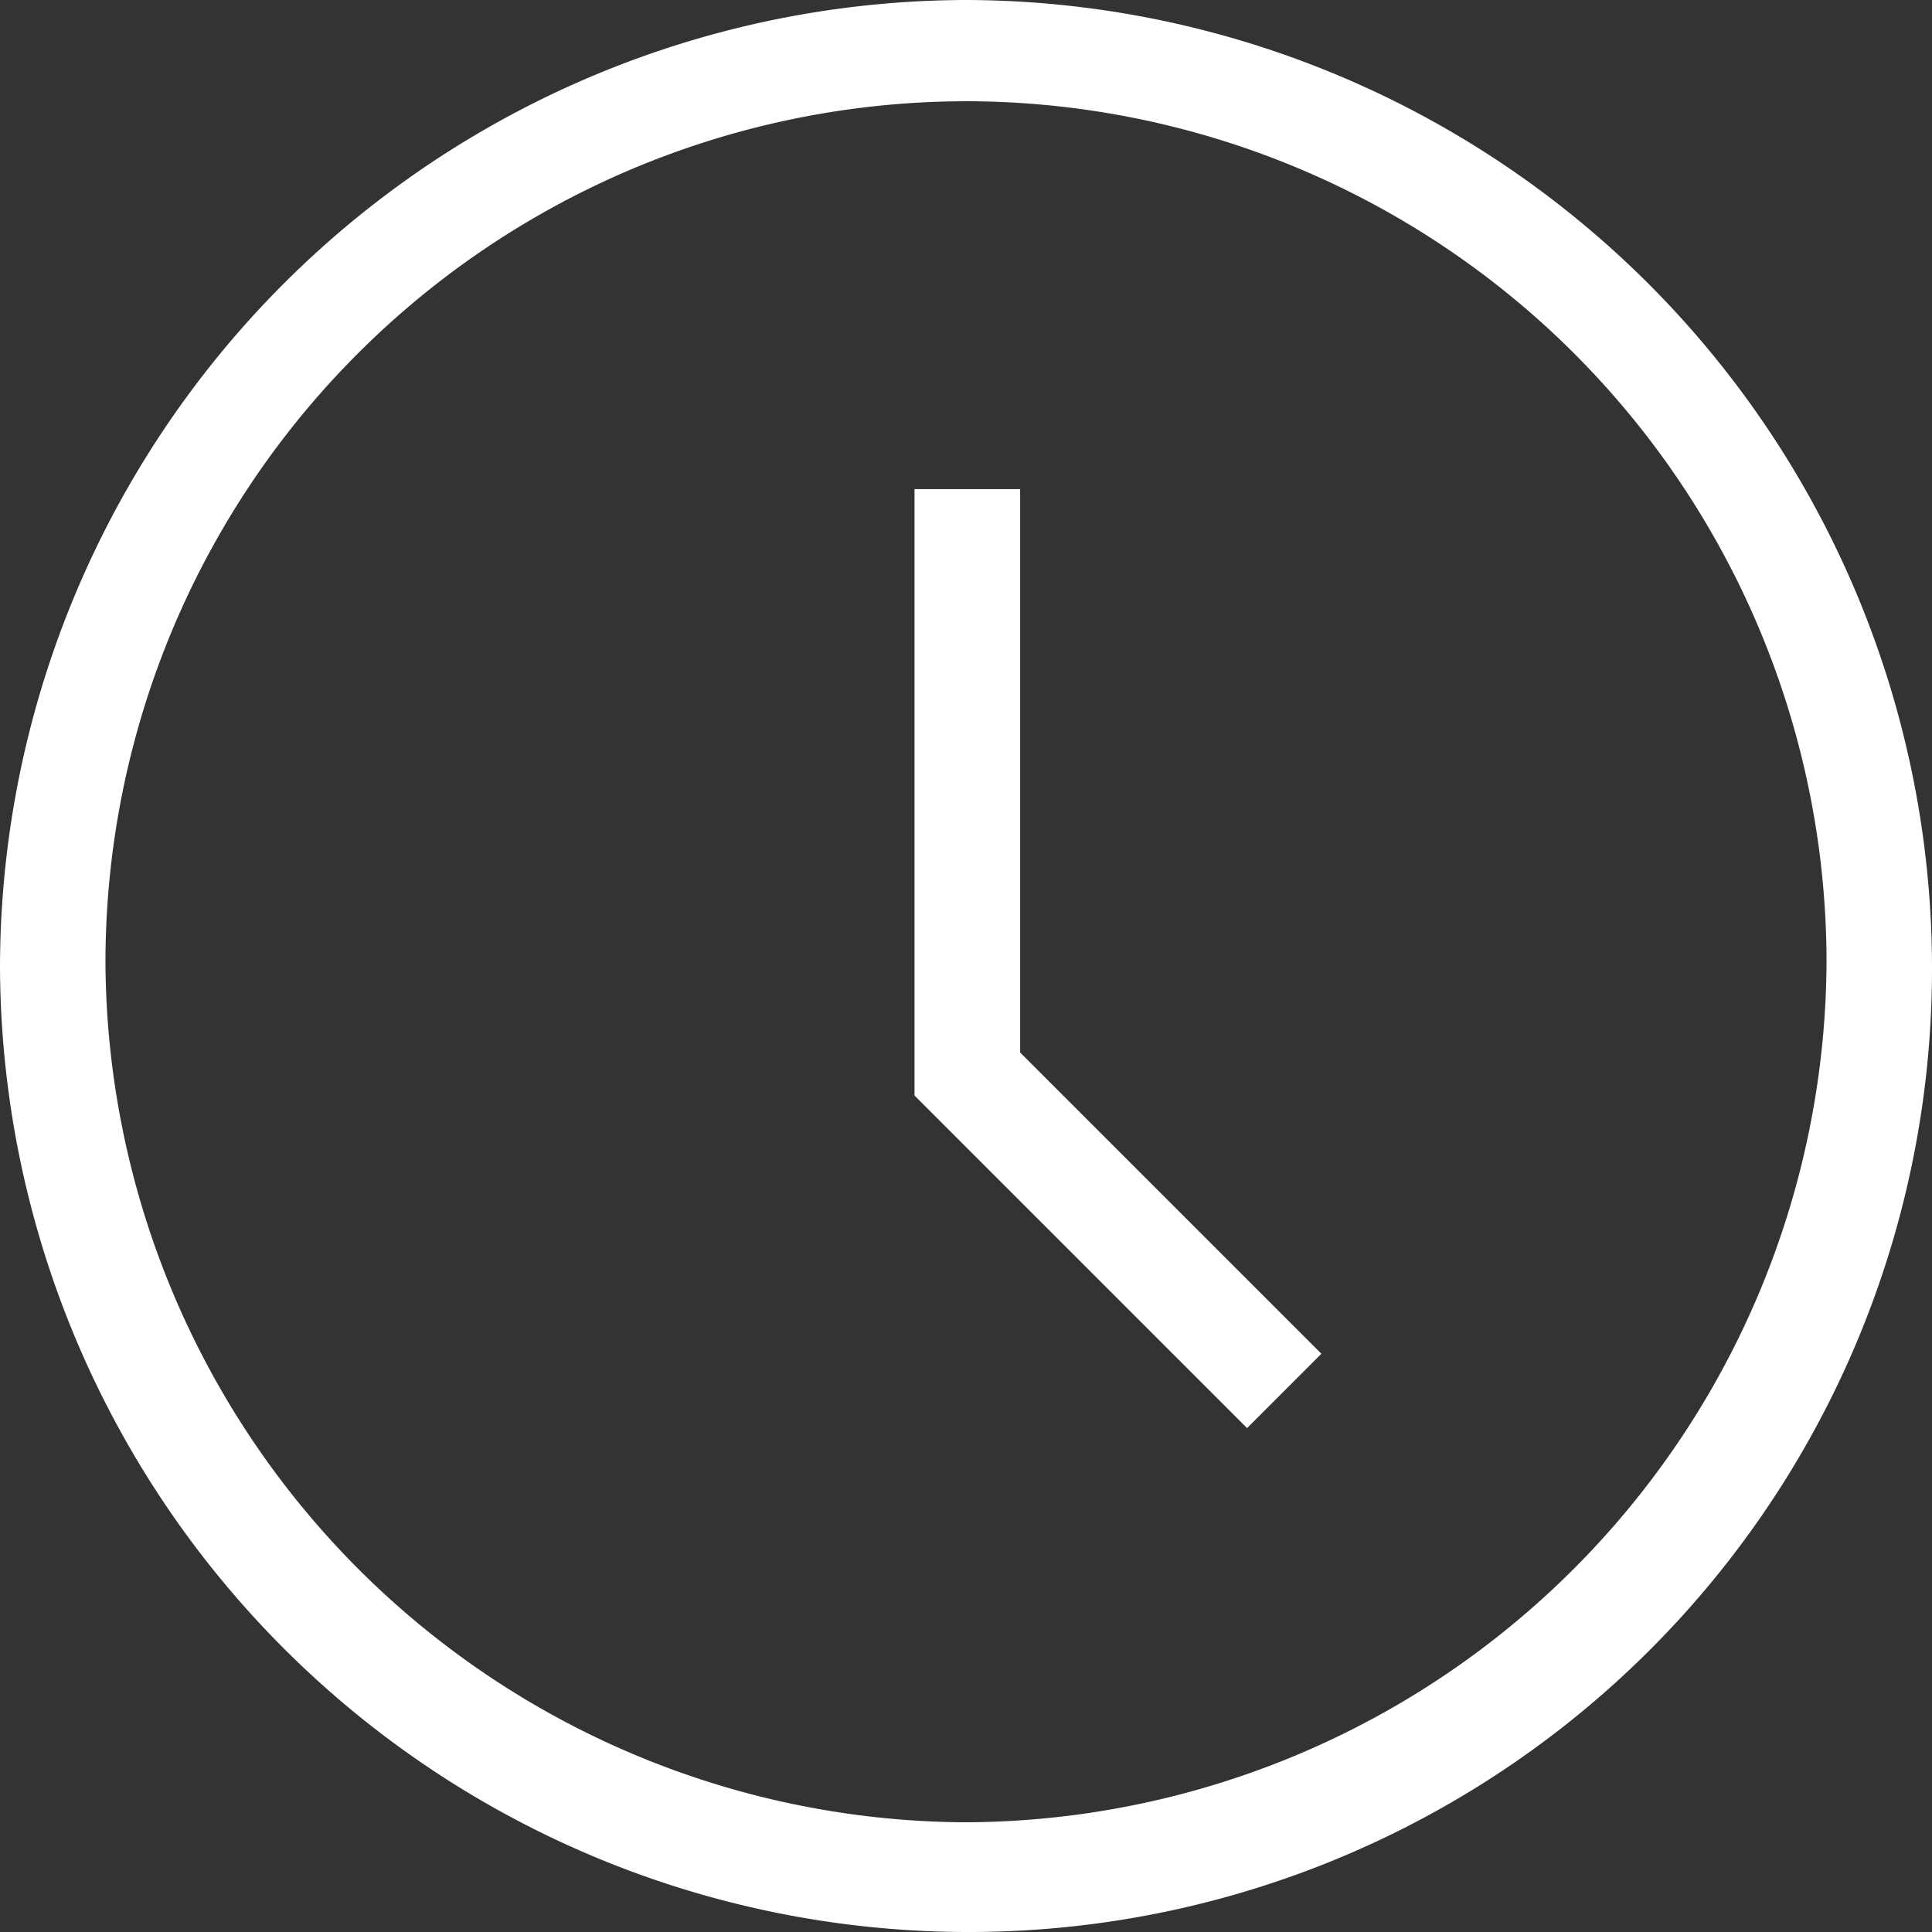
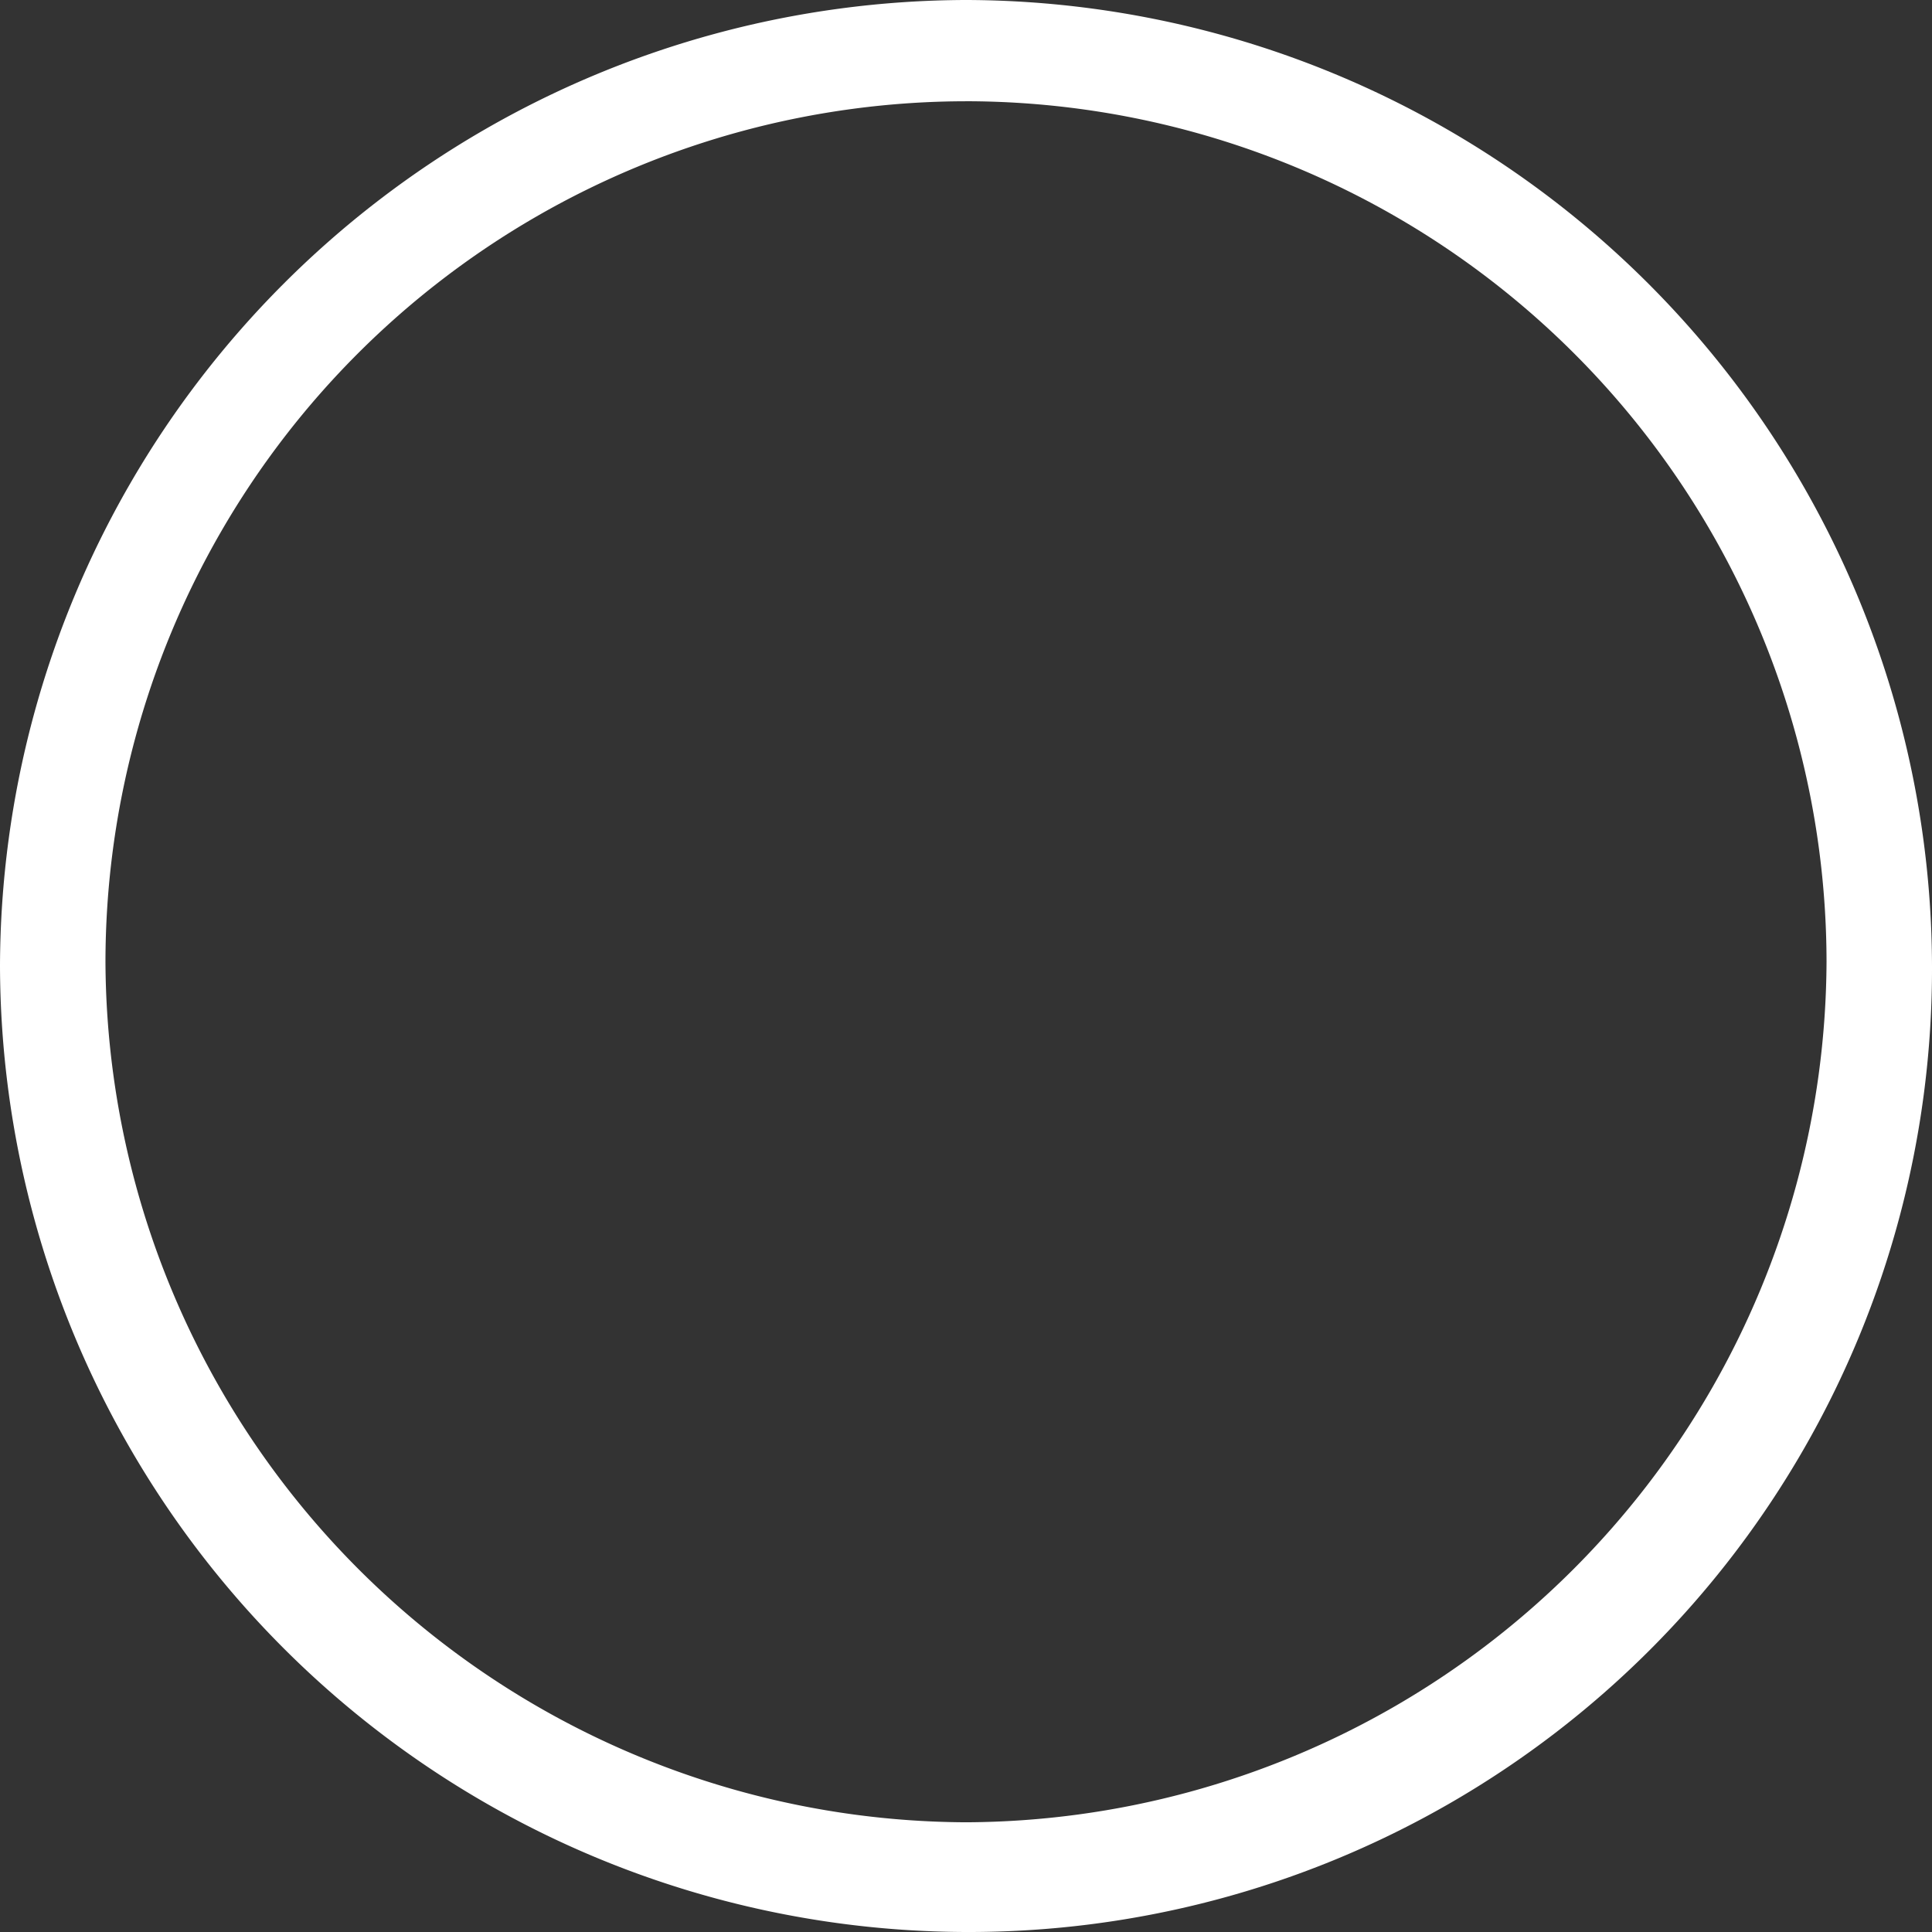
<svg xmlns="http://www.w3.org/2000/svg" width="80" height="79.999" viewBox="0 0 80 79.999">
  <rect x="0" y="0" width="80" height="79.999" fill="#333333" stroke="none" />
  <g id="iconfinder_clock_1814097" transform="translate(-9 -9.1)">
    <g id="Icon-Clock" transform="translate(9 9.1)">
      <path id="Fill-131" d="M-329-338.9a40.106,40.106,0,0,1-40-40,40.106,40.106,0,0,1,40-40,40.1,40.1,0,0,1,40,40,39.882,39.882,0,0,1-40,40Zm0-75.807a35.67,35.67,0,0,0-35.633,35.633A35.783,35.783,0,0,0-329-343.443a35.783,35.783,0,0,0,35.633-35.633A35.67,35.67,0,0,0-329-414.708Z" transform="translate(369 418.9)" fill="#fff" />
-       <path id="Fill-132" d="M-333.63-369.42l-13.77-13.77V-408.3h4.374v23.328l12.474,12.474-3.078,3.078" transform="translate(385.268 428.554)" fill="#fff" />
    </g>
  </g>
</svg>